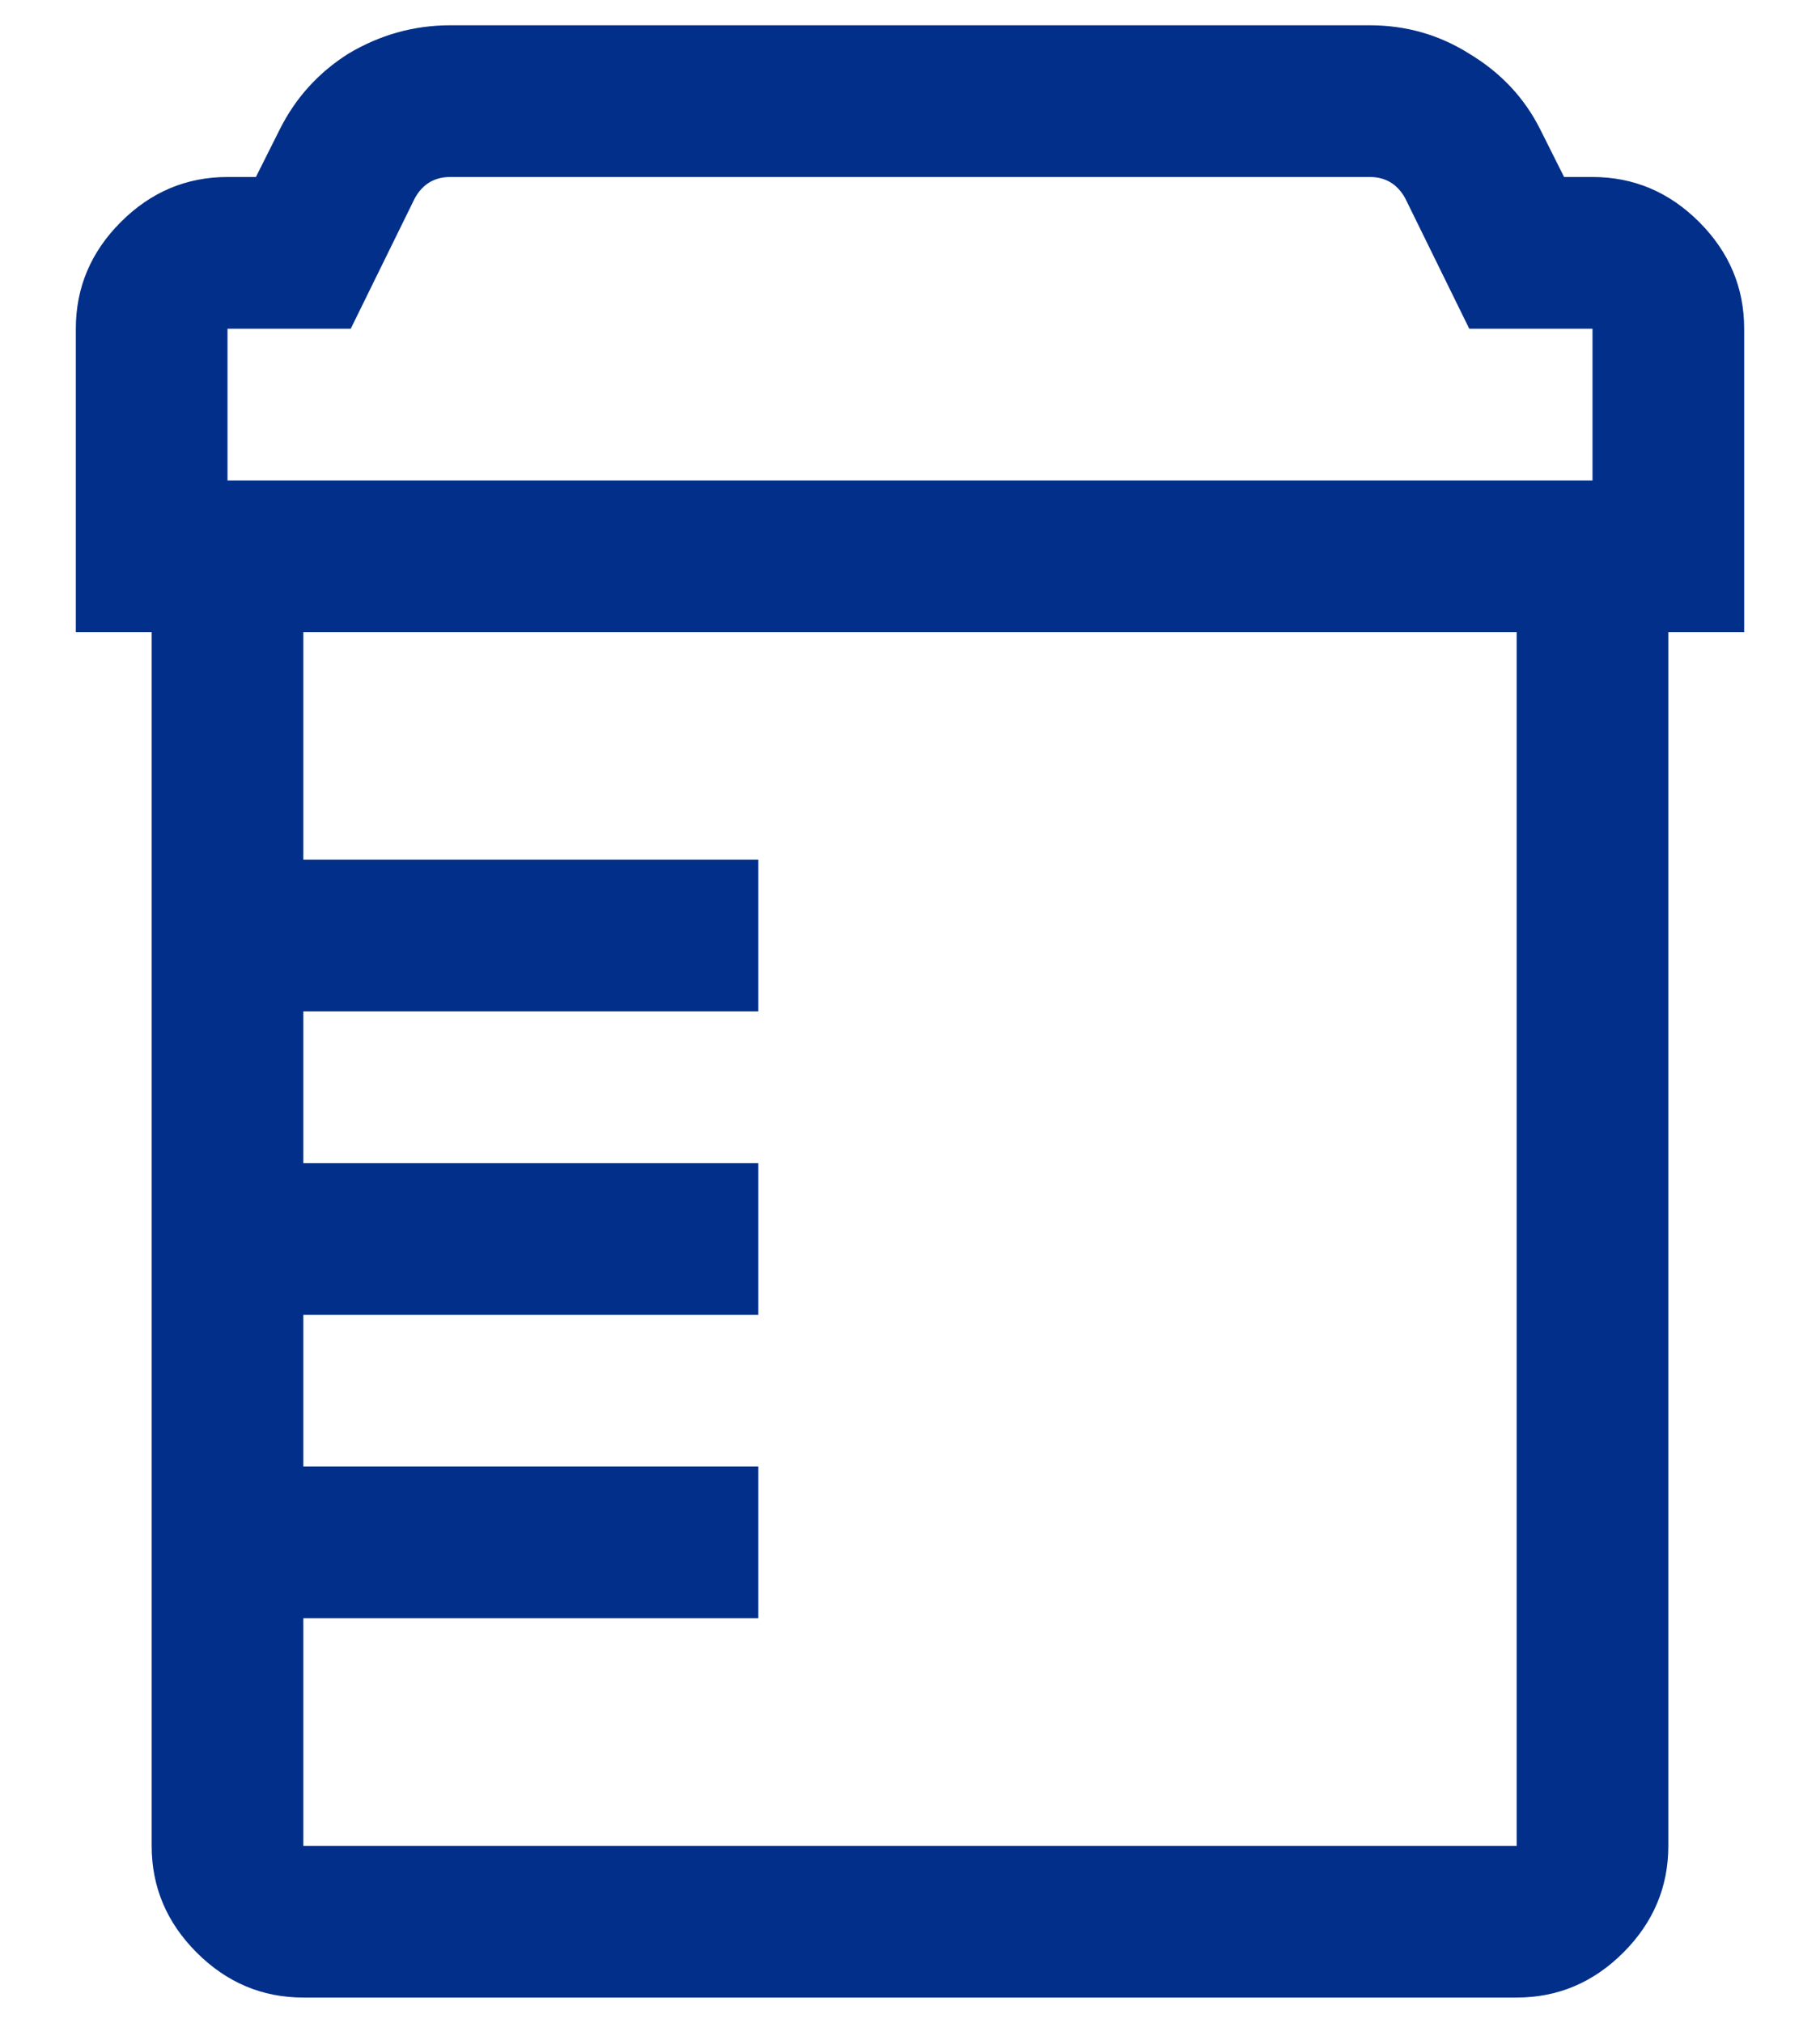
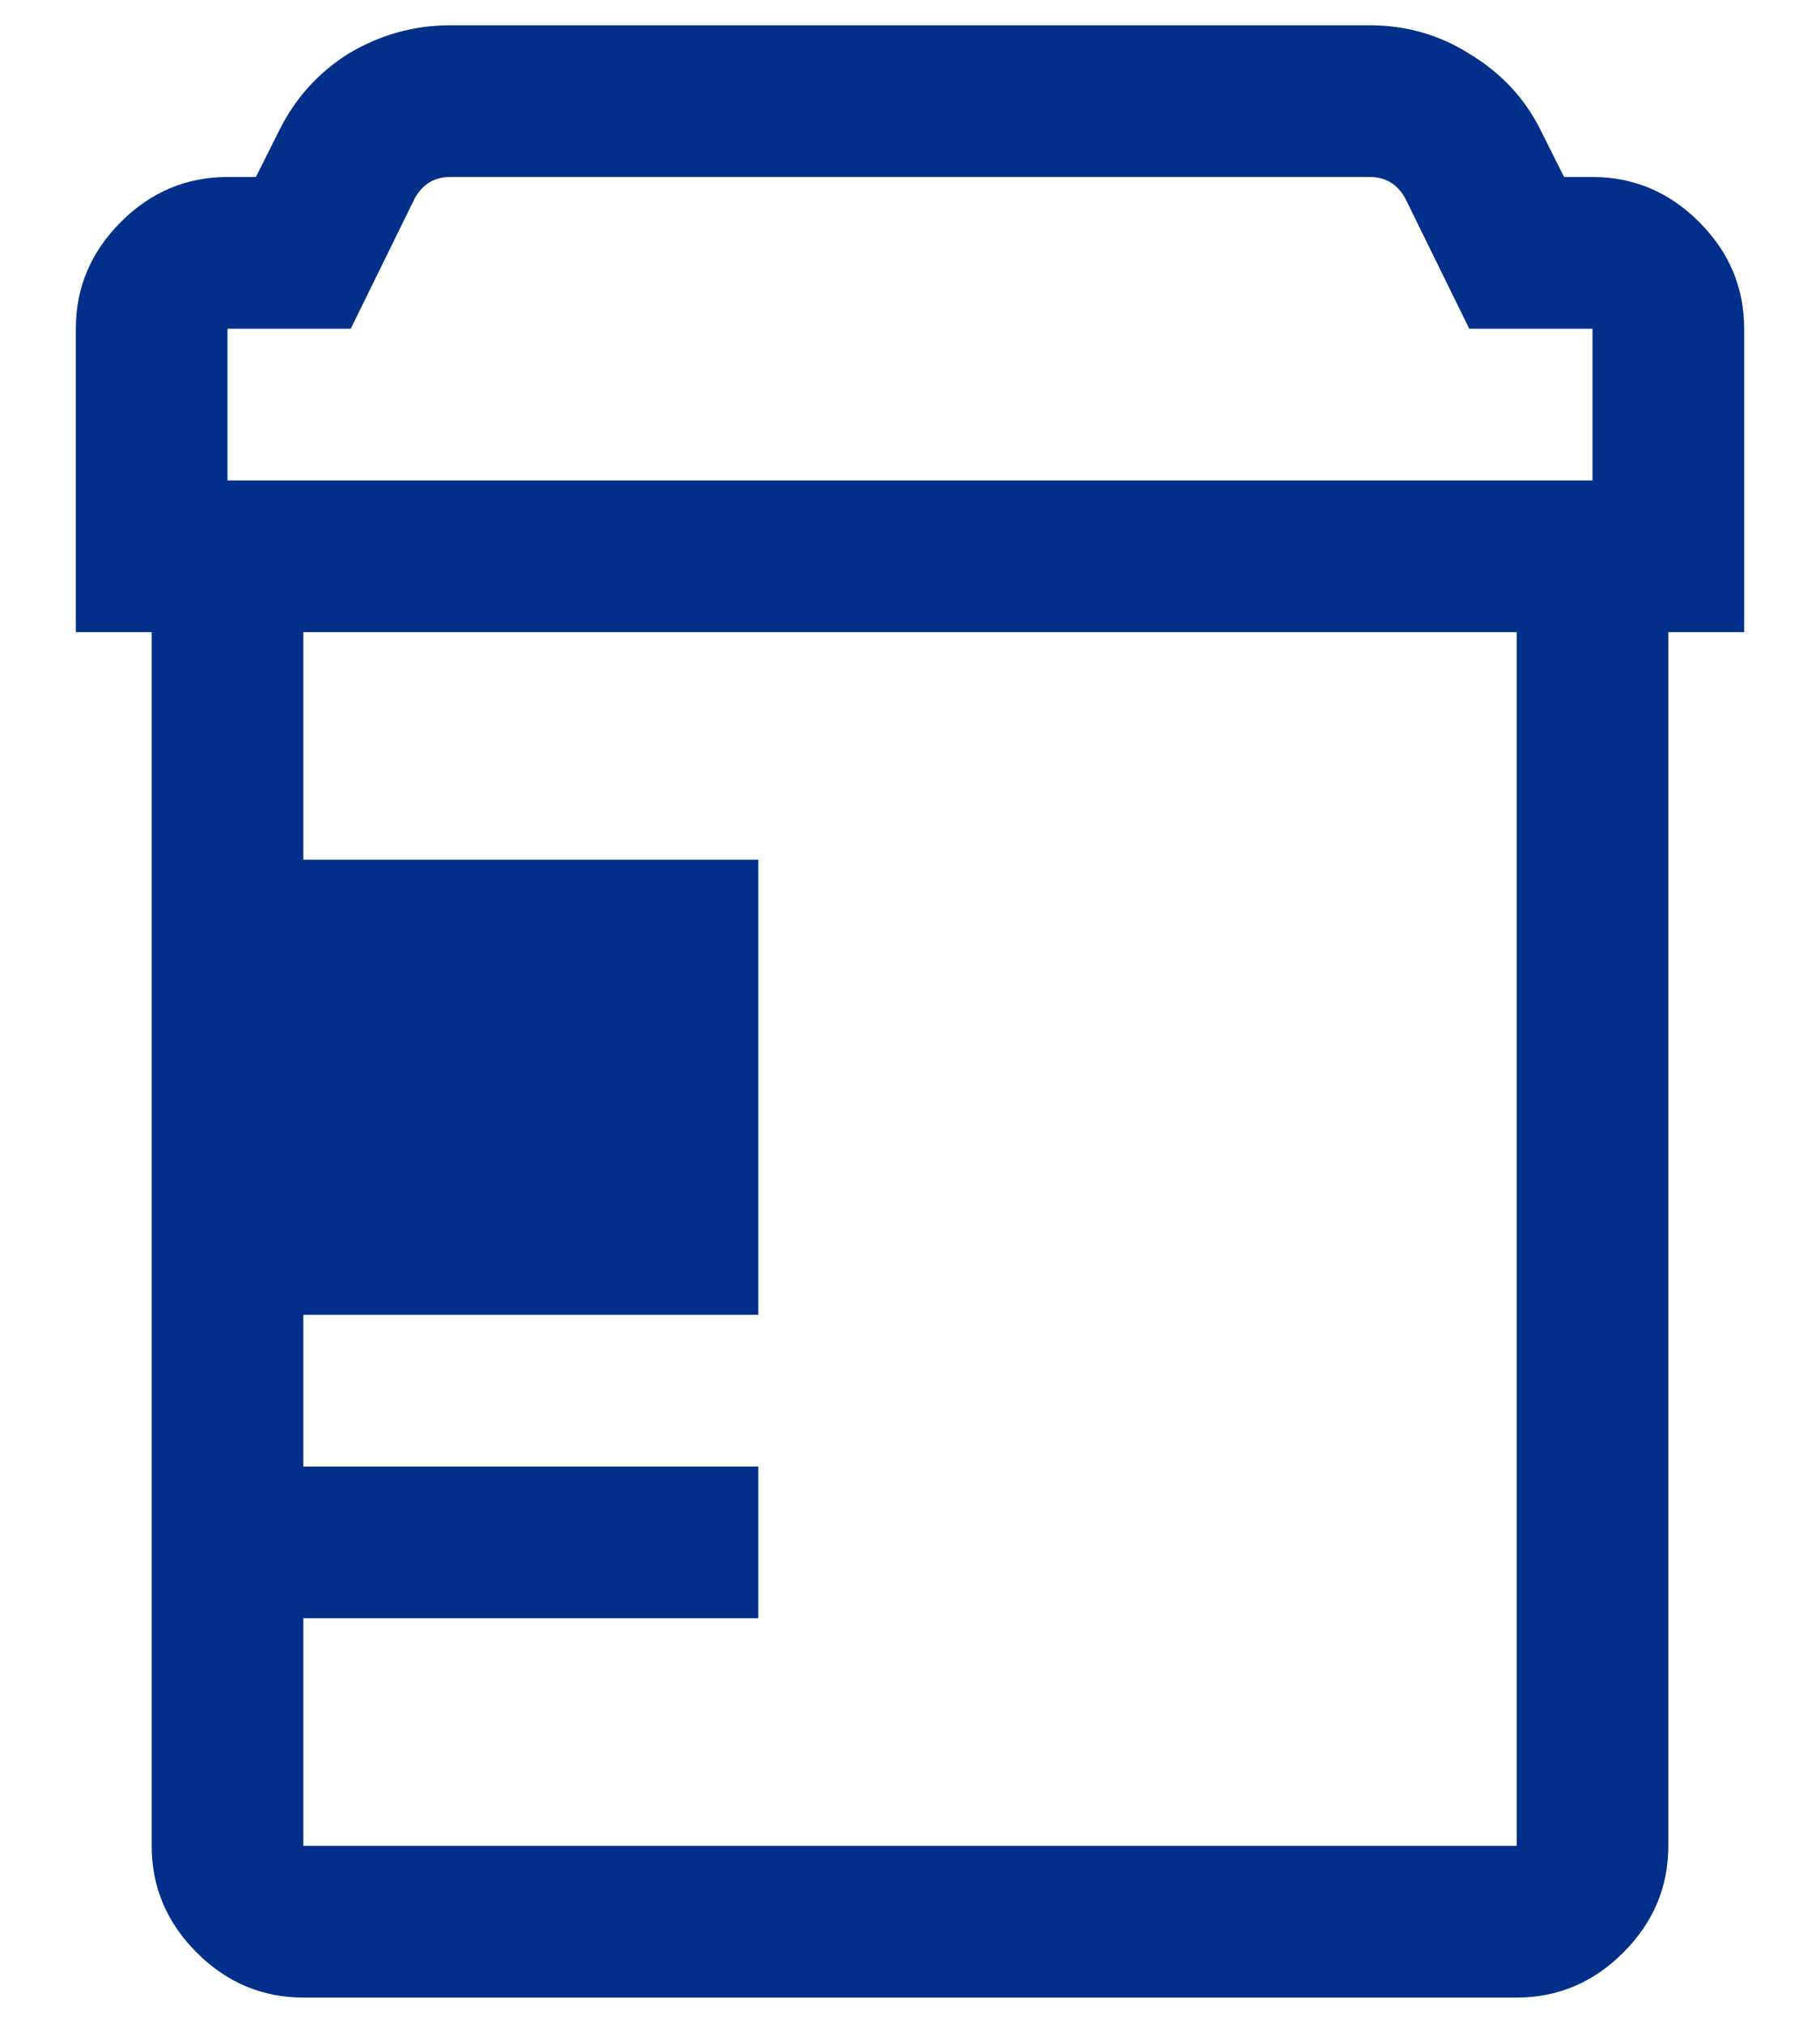
<svg xmlns="http://www.w3.org/2000/svg" width="18" height="20" viewBox="0 0 18 20" fill="none">
-   <path d="M4.453 0.25C4.094 0.25 3.758 0.344 3.445 0.531C3.148 0.719 2.922 0.969 2.766 1.281L2.531 1.75H2.25C1.844 1.75 1.492 1.898 1.195 2.195C0.898 2.492 0.75 2.844 0.75 3.25V6.25H1.5V18.25C1.5 18.656 1.648 19.008 1.945 19.305C2.242 19.602 2.594 19.75 3 19.75H15C15.406 19.75 15.758 19.602 16.055 19.305C16.352 19.008 16.5 18.656 16.5 18.25V6.25H17.25V3.25C17.25 2.844 17.102 2.492 16.805 2.195C16.508 1.898 16.156 1.75 15.75 1.75H15.469L15.234 1.281C15.078 0.969 14.844 0.719 14.531 0.531C14.234 0.344 13.906 0.25 13.547 0.25H4.453ZM4.453 1.75H13.547C13.703 1.75 13.82 1.82 13.898 1.961L14.531 3.25H15.75V4.75H2.25V3.25H3.469L4.102 1.961C4.18 1.82 4.297 1.75 4.453 1.75ZM3 6.25H15V18.25H3V16H7.5V14.5H3V13H7.5V11.5H3V10H7.5V8.5H3V6.25Z" fill="#012F89" />
+   <path d="M4.453 0.25C4.094 0.25 3.758 0.344 3.445 0.531C3.148 0.719 2.922 0.969 2.766 1.281L2.531 1.75H2.25C1.844 1.75 1.492 1.898 1.195 2.195C0.898 2.492 0.75 2.844 0.75 3.25V6.25H1.5V18.25C1.5 18.656 1.648 19.008 1.945 19.305C2.242 19.602 2.594 19.75 3 19.75H15C15.406 19.75 15.758 19.602 16.055 19.305C16.352 19.008 16.5 18.656 16.5 18.25V6.25H17.25V3.25C17.25 2.844 17.102 2.492 16.805 2.195C16.508 1.898 16.156 1.75 15.75 1.75H15.469L15.234 1.281C15.078 0.969 14.844 0.719 14.531 0.531C14.234 0.344 13.906 0.25 13.547 0.25H4.453ZM4.453 1.75H13.547C13.703 1.75 13.82 1.82 13.898 1.961L14.531 3.25H15.75V4.75H2.25V3.25H3.469L4.102 1.961C4.18 1.82 4.297 1.75 4.453 1.75ZM3 6.25H15V18.25H3V16H7.5V14.5H3V13H7.5V11.5V10H7.5V8.5H3V6.25Z" fill="#012F89" />
</svg>